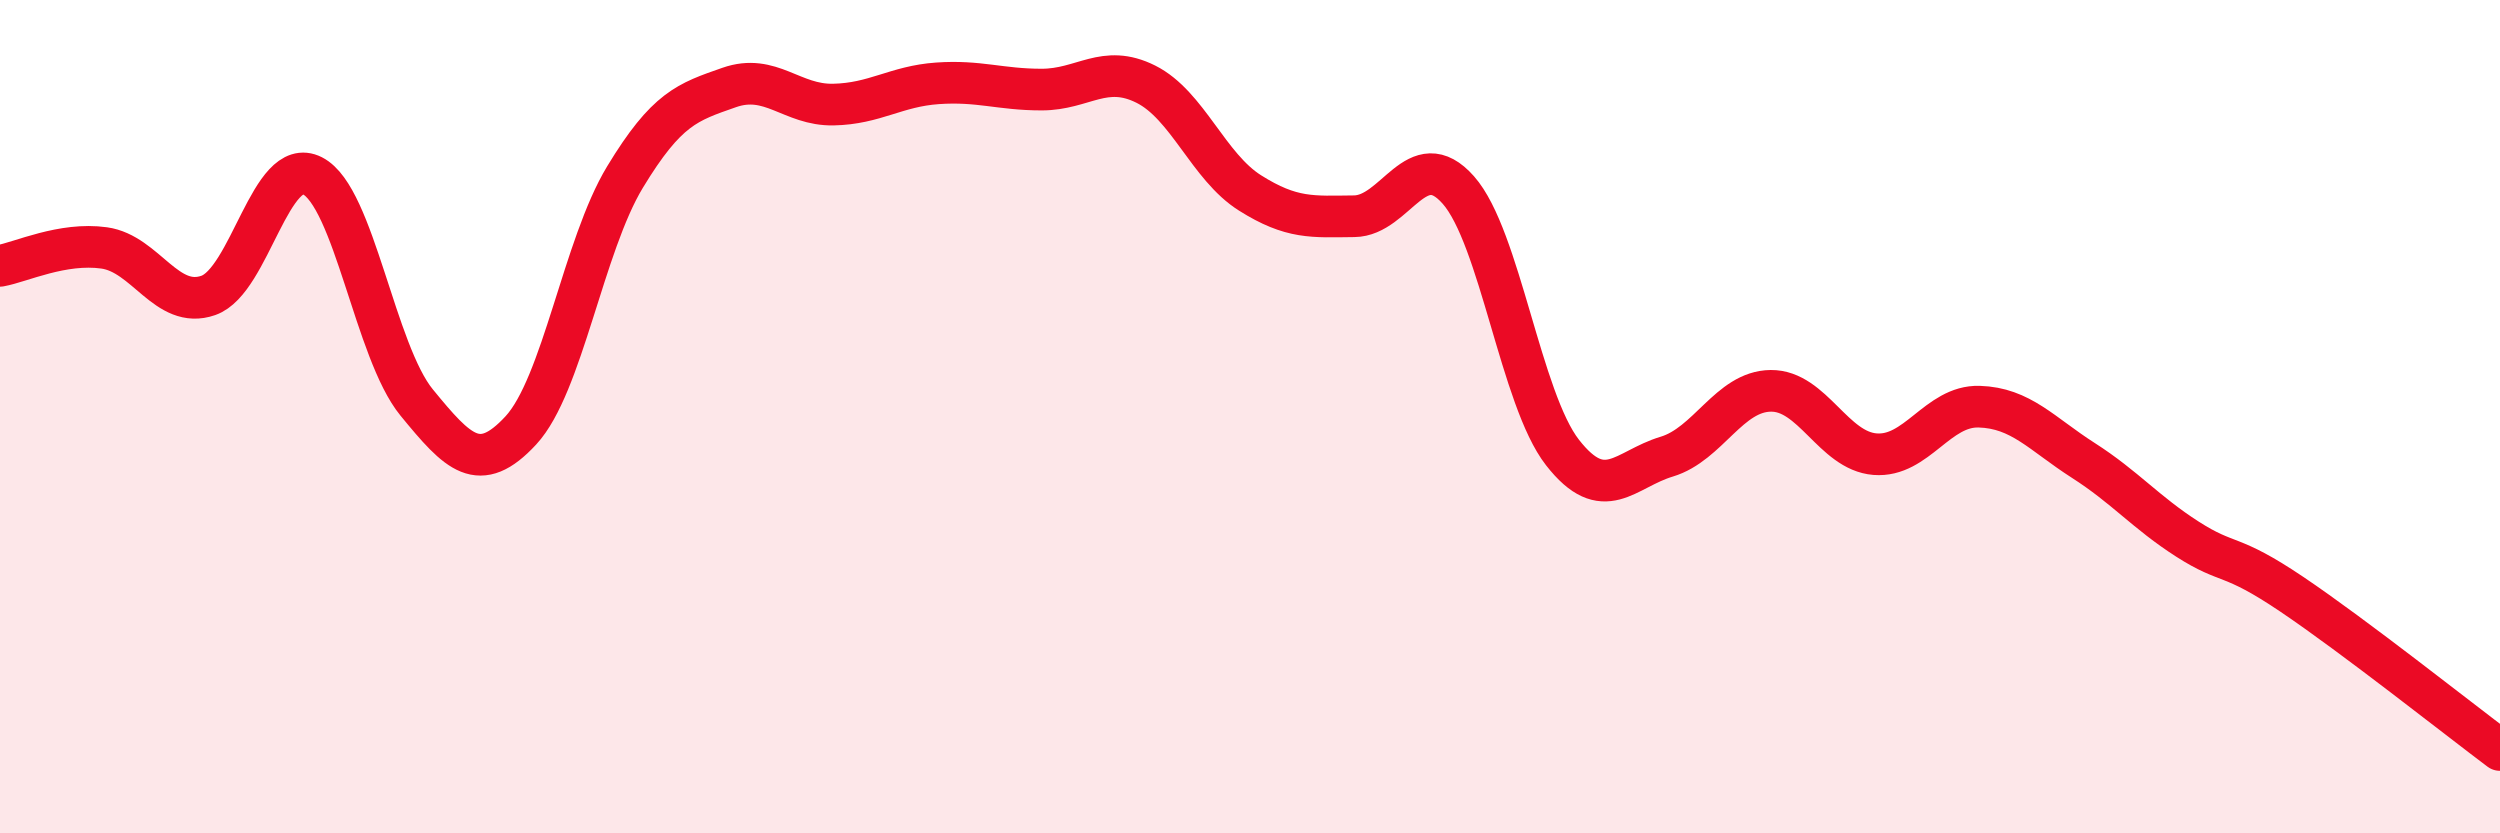
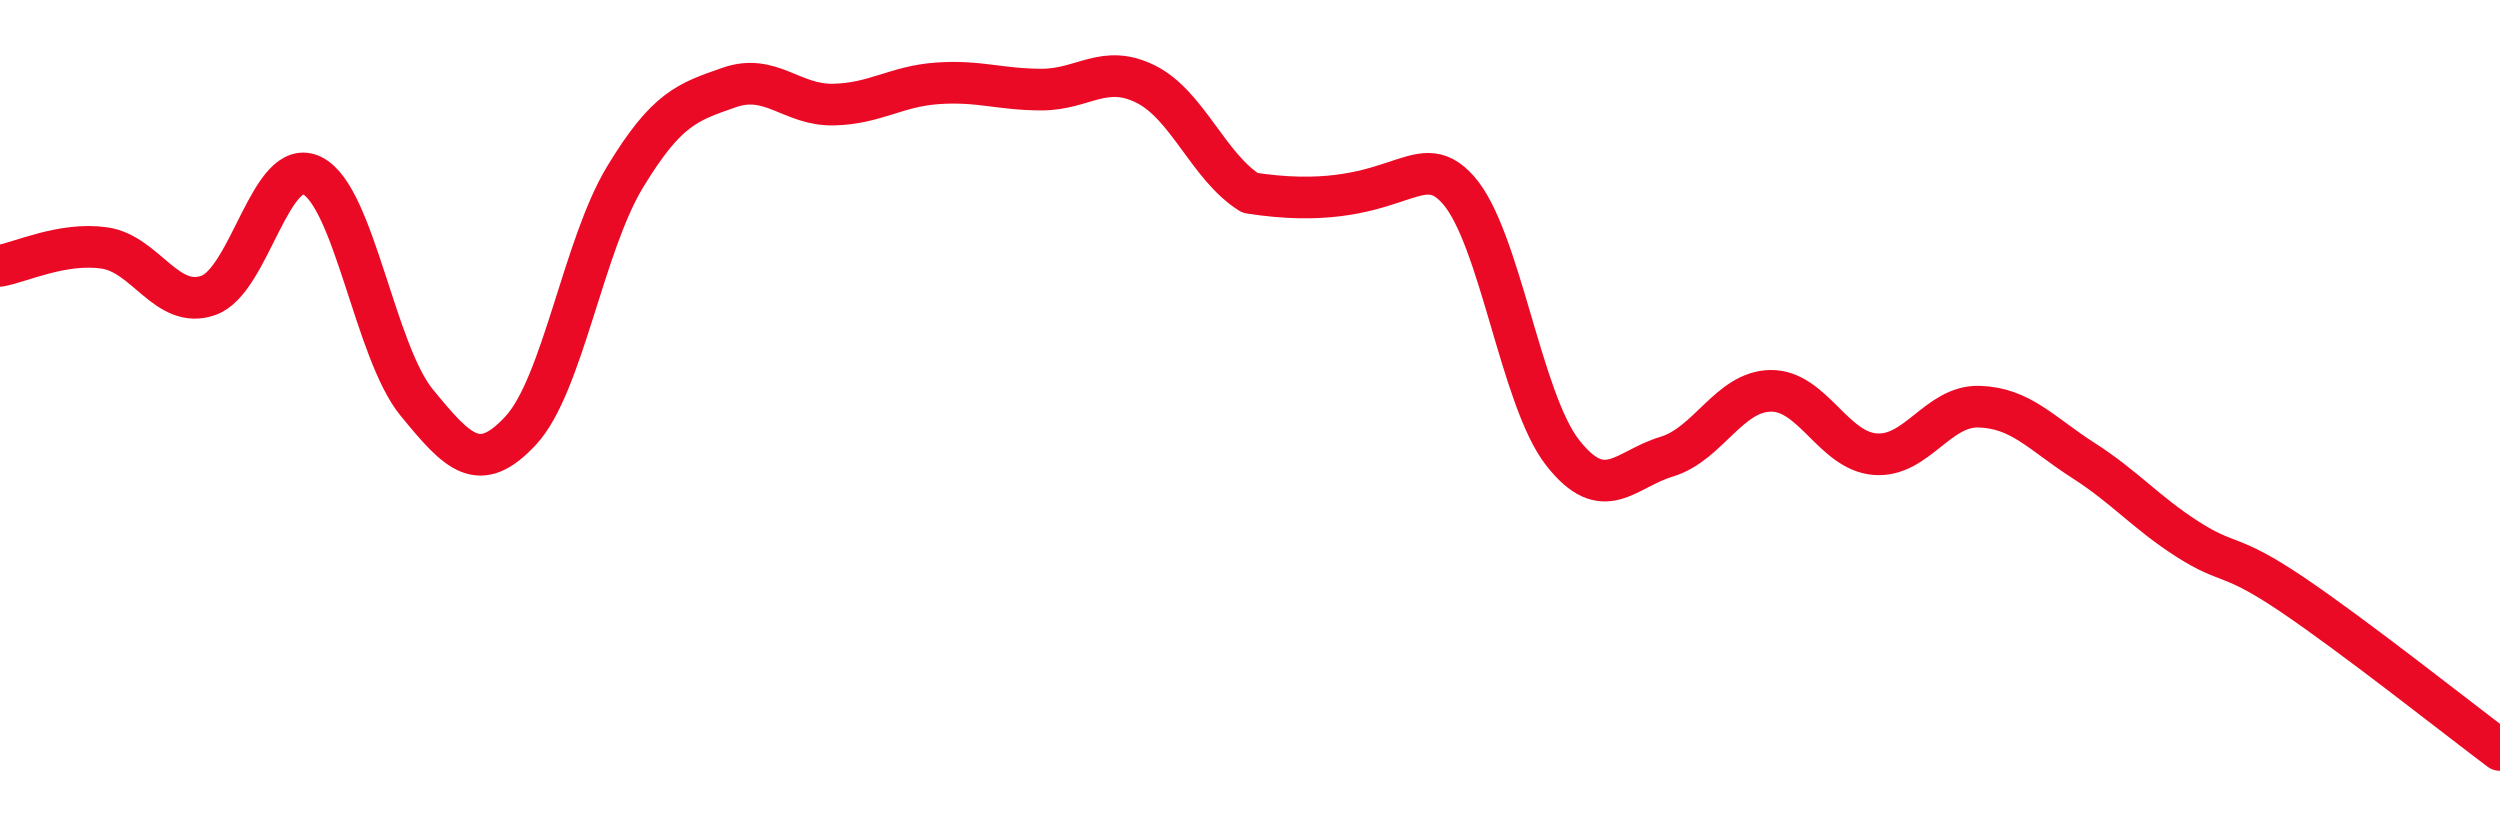
<svg xmlns="http://www.w3.org/2000/svg" width="60" height="20" viewBox="0 0 60 20">
-   <path d="M 0,6.38 C 0.5,6.29 1.5,5.81 2.5,5.95 C 3.5,6.09 4,7.44 5,7.09 C 6,6.74 6.5,3.71 7.5,4.22 C 8.5,4.73 9,8.44 10,9.66 C 11,10.88 11.5,11.41 12.5,10.33 C 13.5,9.25 14,5.9 15,4.25 C 16,2.6 16.5,2.45 17.5,2.1 C 18.5,1.75 19,2.53 20,2.51 C 21,2.49 21.5,2.07 22.5,2 C 23.5,1.93 24,2.15 25,2.15 C 26,2.15 26.5,1.52 27.5,2.02 C 28.5,2.52 29,4 30,4.63 C 31,5.26 31.5,5.2 32.5,5.19 C 33.5,5.18 34,3.43 35,4.56 C 36,5.69 36.5,9.58 37.5,10.86 C 38.5,12.14 39,11.26 40,10.96 C 41,10.66 41.5,9.39 42.5,9.38 C 43.5,9.37 44,10.82 45,10.9 C 46,10.98 46.5,9.73 47.5,9.76 C 48.5,9.79 49,10.41 50,11.05 C 51,11.69 51.5,12.3 52.5,12.94 C 53.5,13.58 53.5,13.25 55,14.26 C 56.5,15.27 59,17.25 60,18L60 20L0 20Z" fill="#EB0A25" opacity="0.1" stroke-linecap="round" stroke-linejoin="round" />
-   <path d="M 0,6.38 C 0.5,6.29 1.5,5.81 2.5,5.95 C 3.5,6.09 4,7.44 5,7.09 C 6,6.74 6.5,3.71 7.5,4.22 C 8.5,4.73 9,8.44 10,9.66 C 11,10.88 11.5,11.41 12.5,10.33 C 13.5,9.25 14,5.9 15,4.25 C 16,2.6 16.5,2.45 17.5,2.1 C 18.5,1.75 19,2.53 20,2.51 C 21,2.49 21.5,2.07 22.5,2 C 23.5,1.93 24,2.15 25,2.15 C 26,2.15 26.5,1.52 27.5,2.02 C 28.5,2.52 29,4 30,4.63 C 31,5.26 31.5,5.2 32.5,5.19 C 33.5,5.18 34,3.43 35,4.56 C 36,5.69 36.5,9.58 37.5,10.86 C 38.5,12.14 39,11.26 40,10.96 C 41,10.66 41.5,9.39 42.5,9.38 C 43.5,9.37 44,10.82 45,10.9 C 46,10.98 46.5,9.73 47.5,9.76 C 48.5,9.79 49,10.41 50,11.05 C 51,11.69 51.5,12.3 52.5,12.94 C 53.5,13.58 53.5,13.25 55,14.26 C 56.5,15.27 59,17.25 60,18" stroke="#EB0A25" stroke-width="1" fill="none" stroke-linecap="round" stroke-linejoin="round" />
+   <path d="M 0,6.38 C 0.5,6.29 1.5,5.81 2.5,5.95 C 3.5,6.09 4,7.44 5,7.09 C 6,6.74 6.5,3.71 7.5,4.22 C 8.5,4.73 9,8.44 10,9.66 C 11,10.88 11.5,11.41 12.5,10.33 C 13.5,9.25 14,5.9 15,4.25 C 16,2.6 16.5,2.45 17.5,2.1 C 18.5,1.75 19,2.53 20,2.51 C 21,2.49 21.5,2.07 22.5,2 C 23.5,1.93 24,2.15 25,2.15 C 26,2.15 26.5,1.52 27.5,2.02 C 28.5,2.52 29,4 30,4.63 C 33.5,5.18 34,3.43 35,4.56 C 36,5.69 36.5,9.58 37.5,10.86 C 38.5,12.14 39,11.26 40,10.96 C 41,10.66 41.5,9.39 42.5,9.38 C 43.5,9.37 44,10.82 45,10.9 C 46,10.98 46.5,9.73 47.5,9.76 C 48.5,9.79 49,10.41 50,11.05 C 51,11.69 51.5,12.3 52.5,12.94 C 53.5,13.58 53.5,13.25 55,14.26 C 56.5,15.27 59,17.25 60,18" stroke="#EB0A25" stroke-width="1" fill="none" stroke-linecap="round" stroke-linejoin="round" />
</svg>